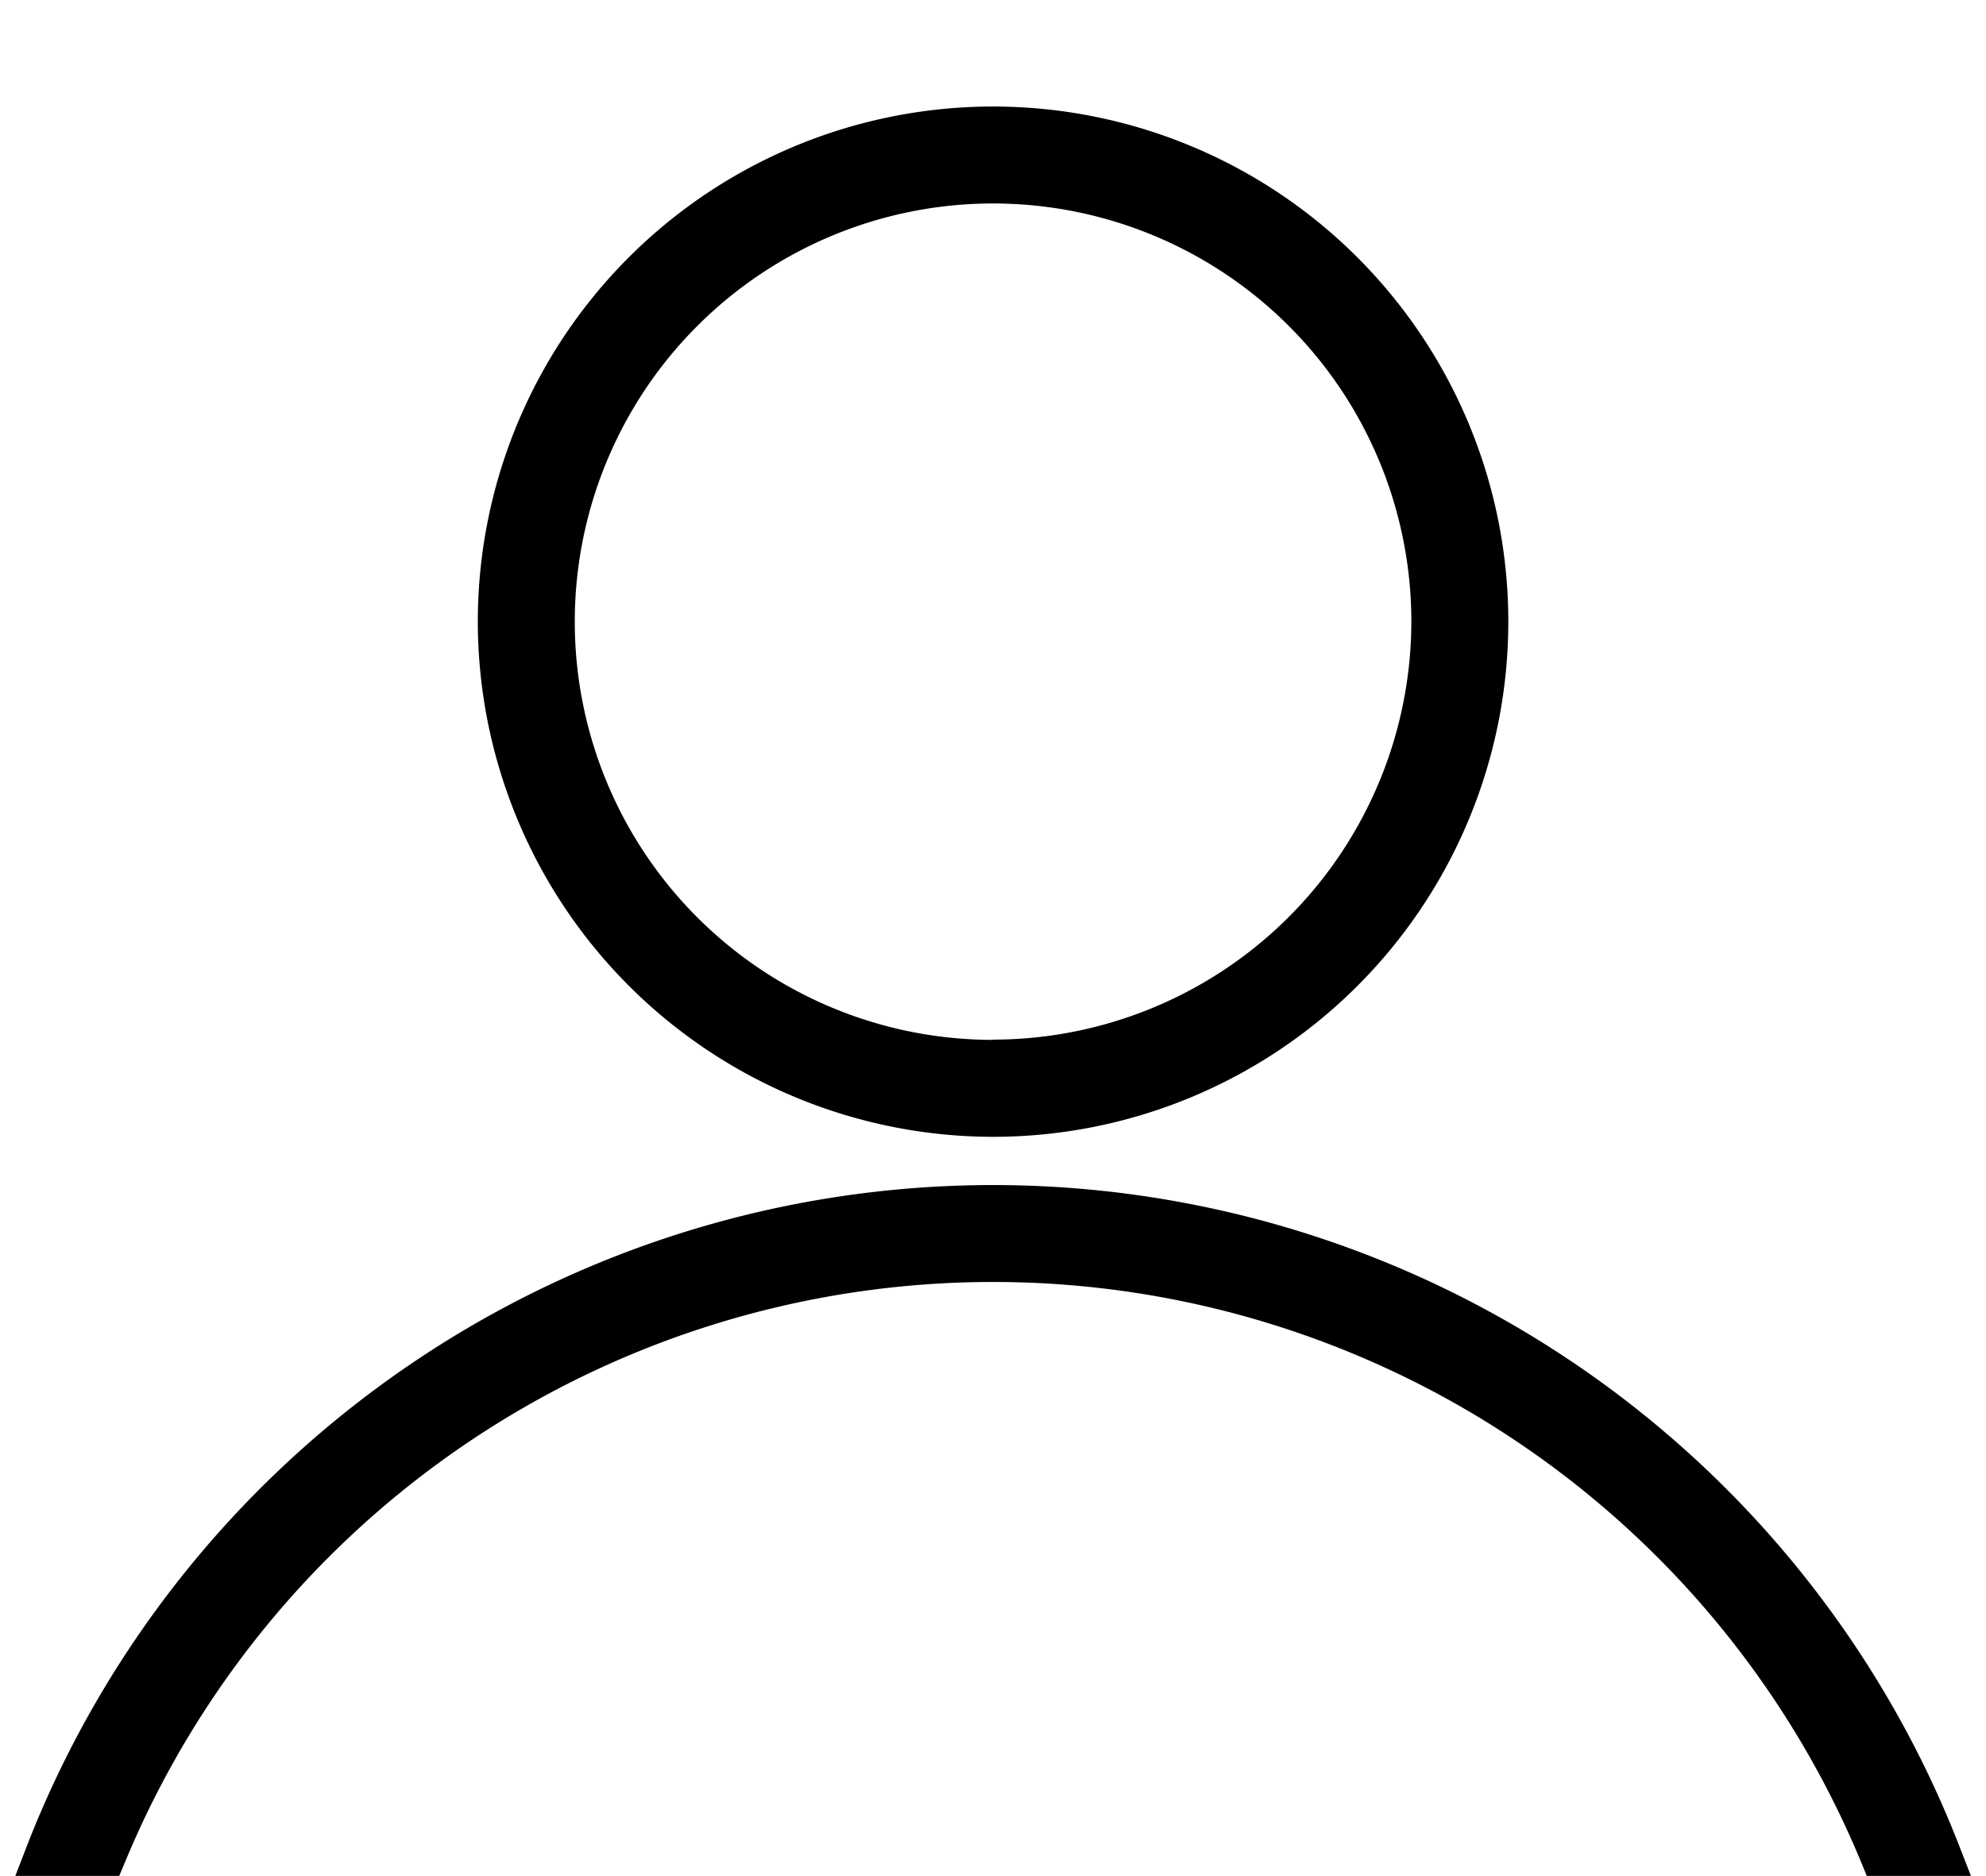
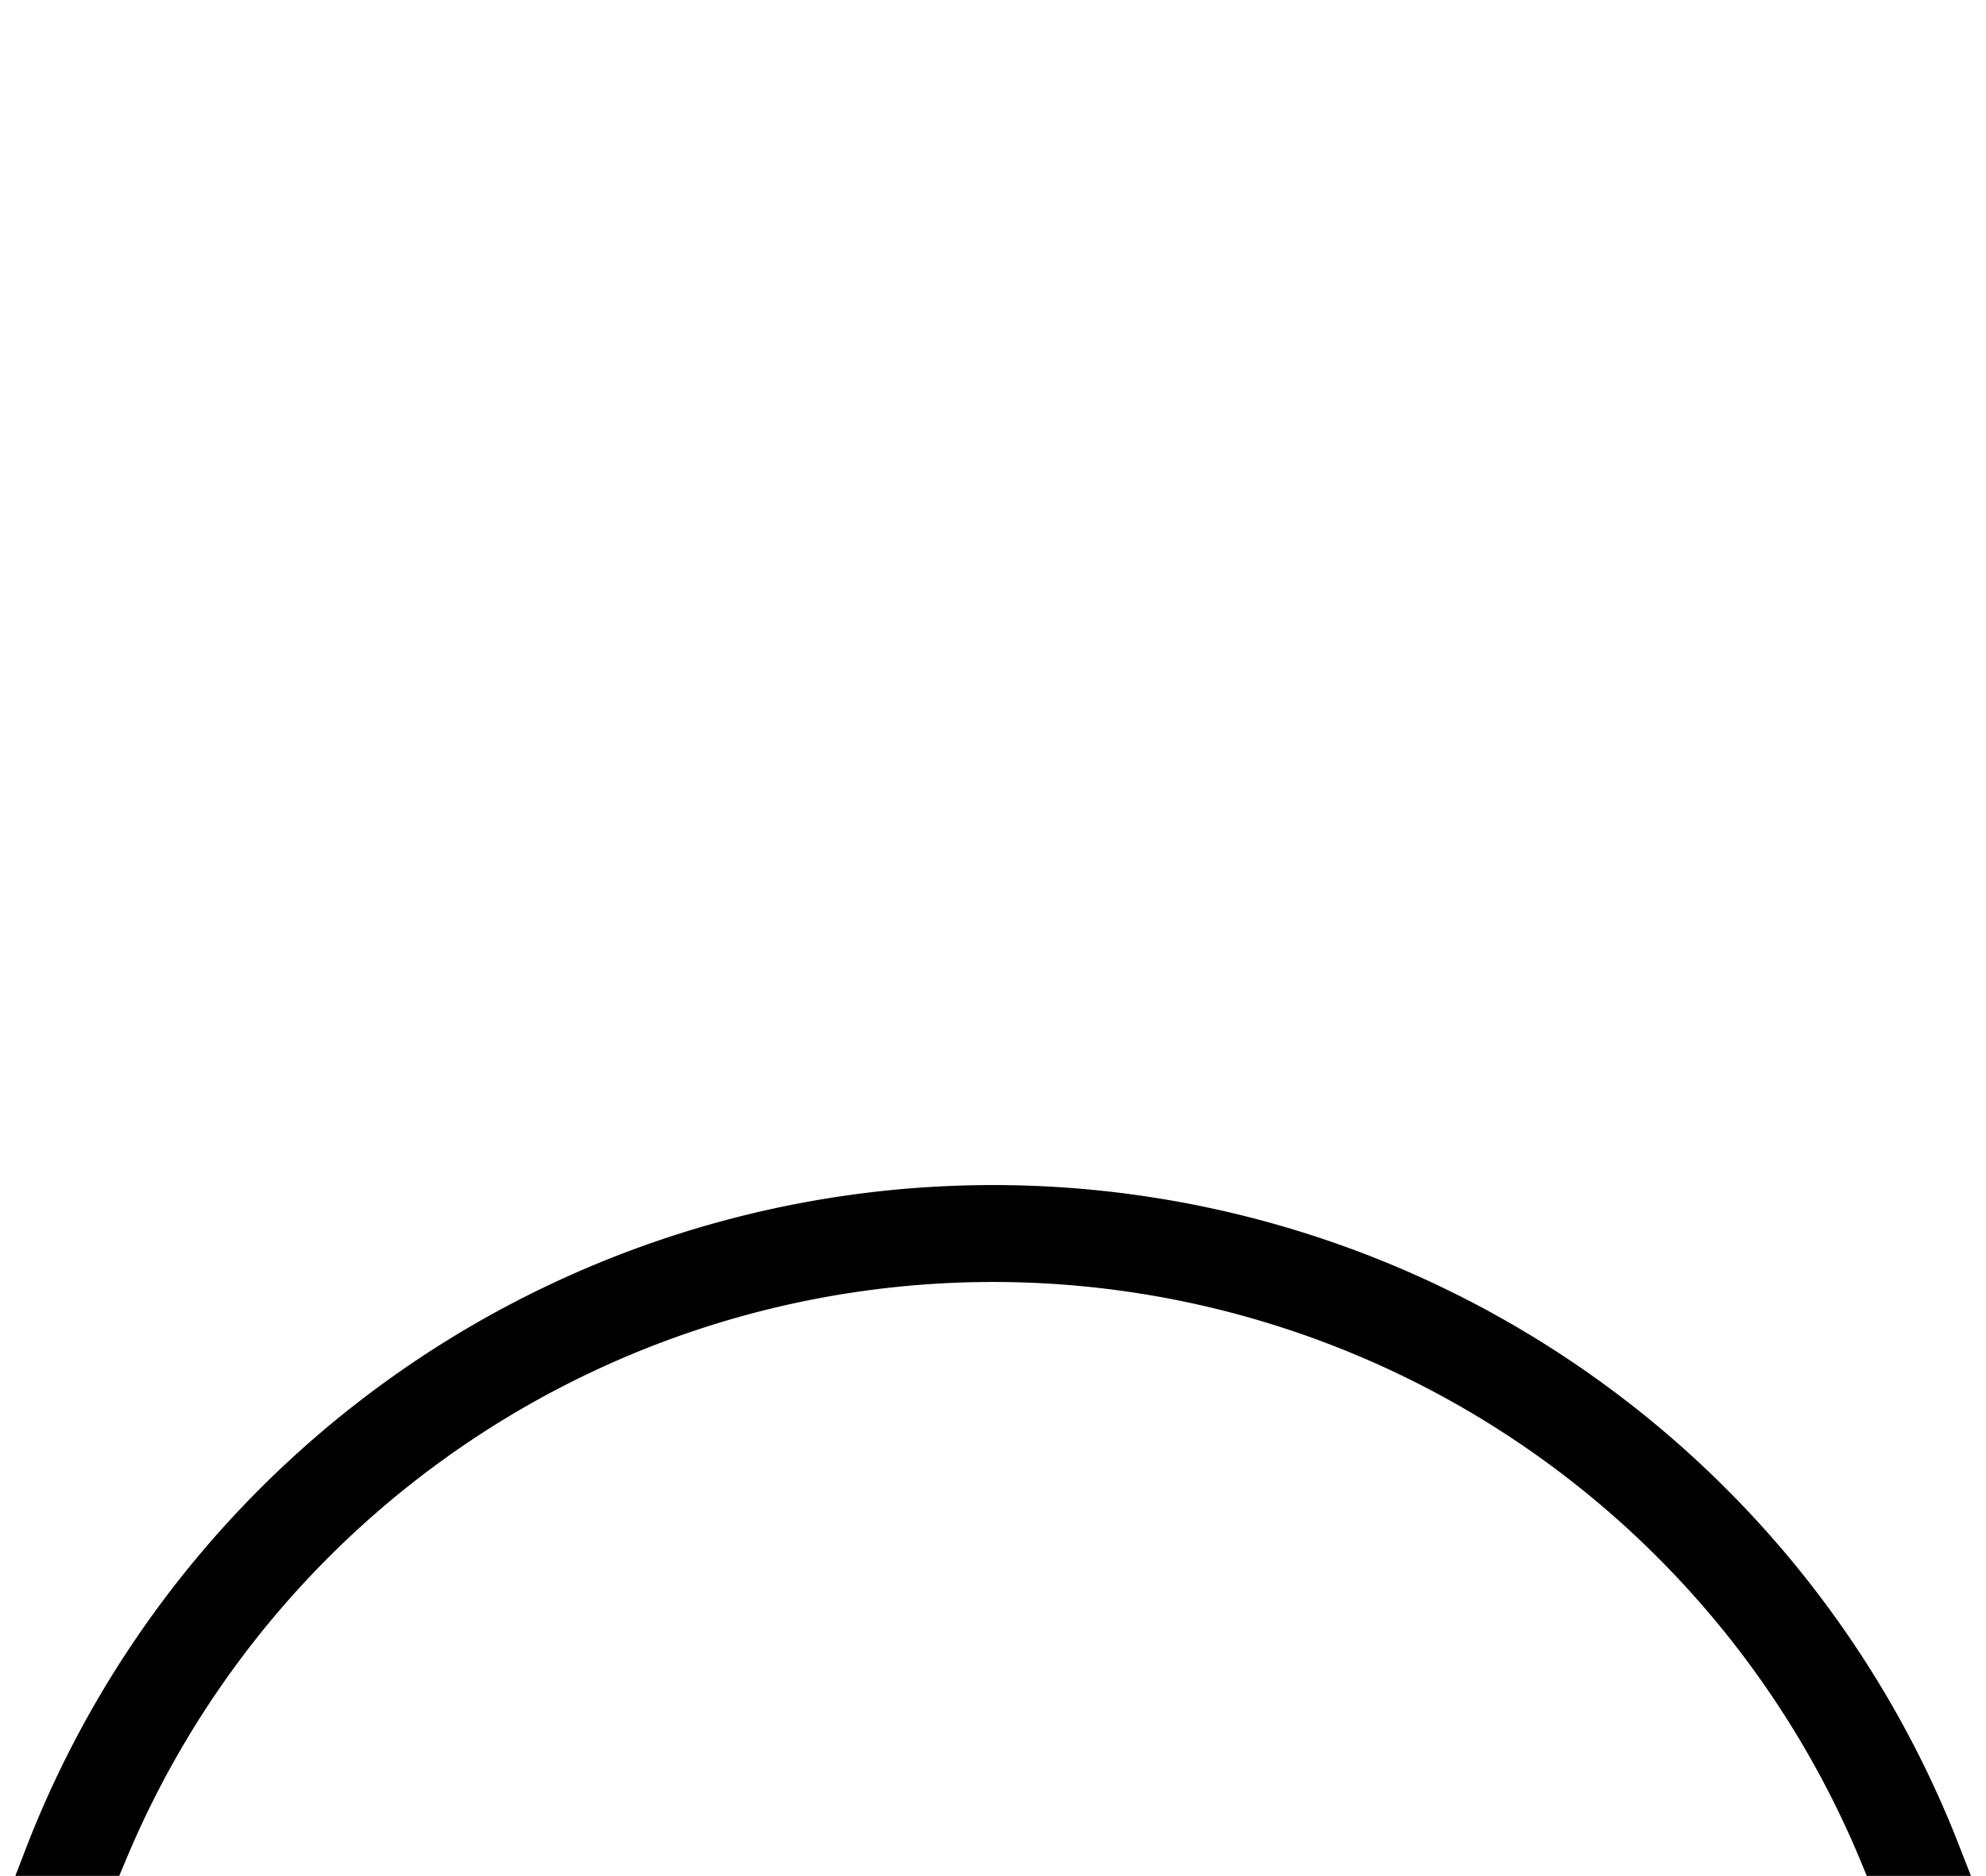
<svg xmlns="http://www.w3.org/2000/svg" id="Capa_1" data-name="Capa 1" viewBox="0 0 155.45 146.86">
-   <path d="M77.73,89A40.33,40.33,0,1,0,37.4,48.65,40.37,40.37,0,0,0,77.73,89Zm0-7.59a32.74,32.74,0,1,1,32.74-32.74A32.77,32.77,0,0,1,77.73,81.39Z" />
  <path d="M153.26,144.27a81.14,81.14,0,0,0-151.06,0l-1,2.59H9.33l.49-1.16a73.53,73.53,0,0,1,135.82,0l.48,1.16h8.15Z" />
</svg>